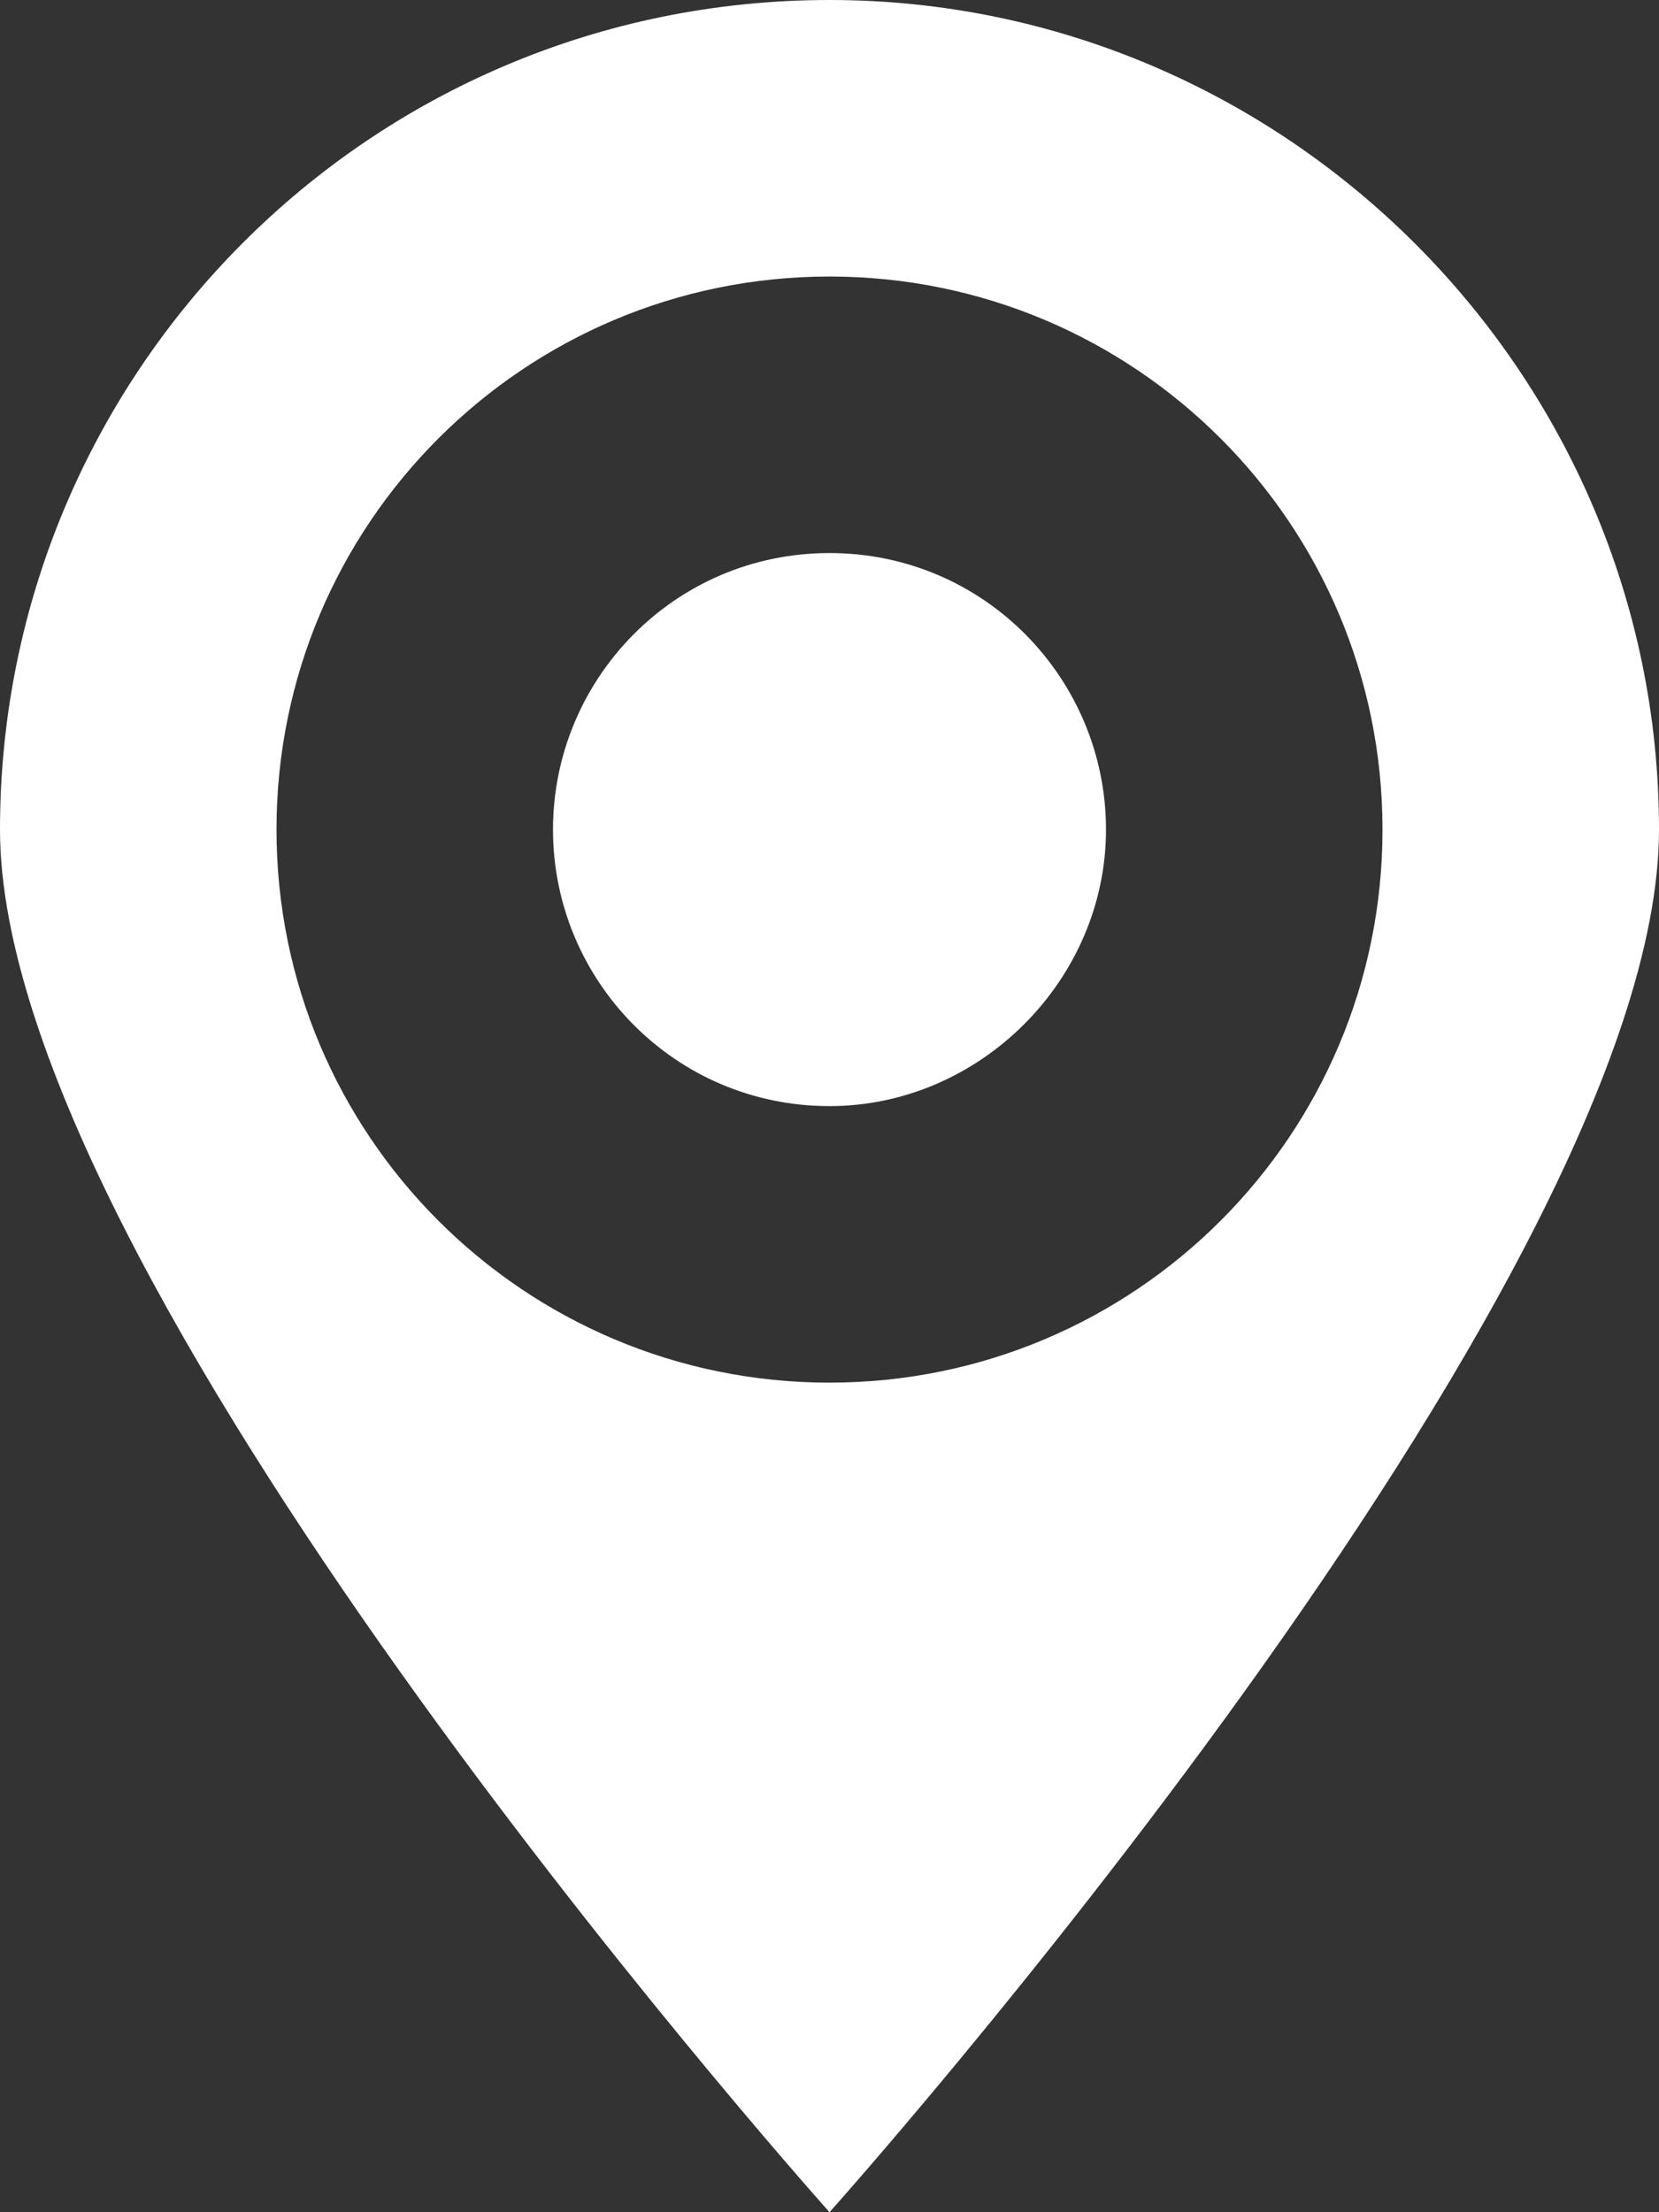
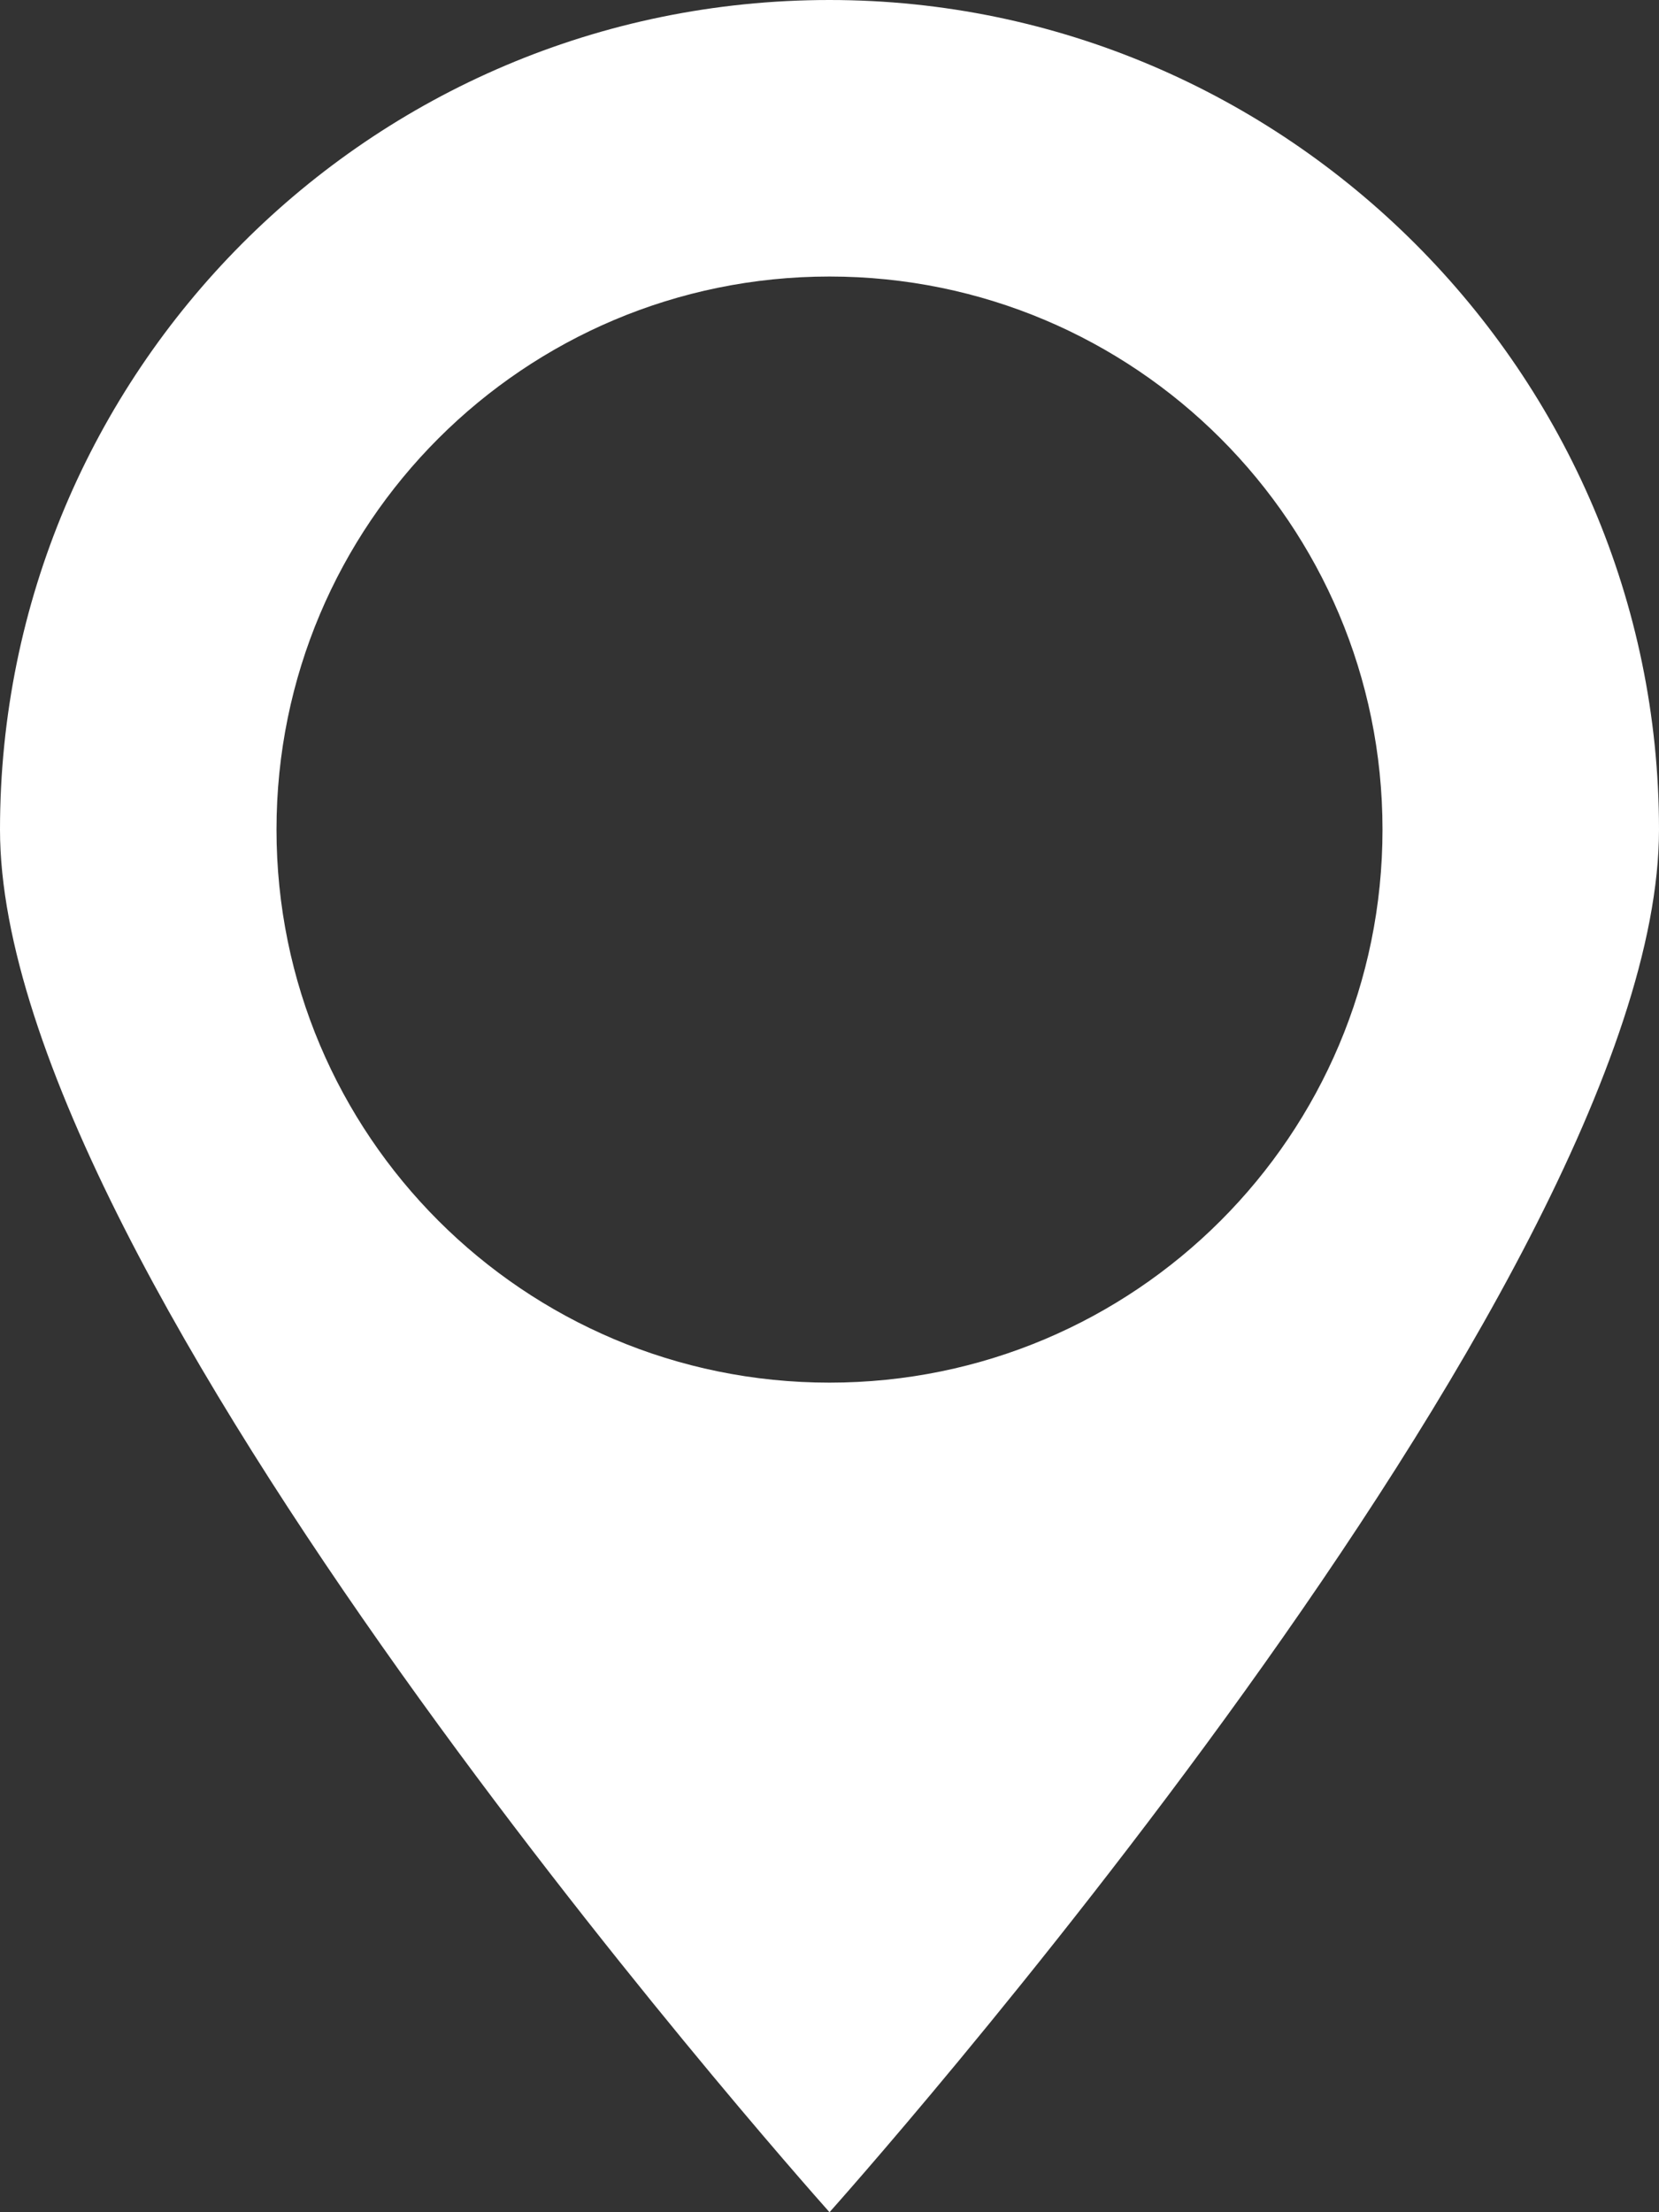
<svg xmlns="http://www.w3.org/2000/svg" version="1.1" id="Layer_1" x="0px" y="0px" viewBox="0 0 34.2 45.6" style="enable-background:new 0 0 34.2 45.6;" xml:space="preserve">
  <rect x="0" y="0" width="34.2" height="45.6" fill="#333333" stroke="none" />
  <style type="text/css">
	.st0{fill:#FFFFFF;}
</style>
  <g>
    <path class="st0" d="M17.1,0C17.1,0,17.1,0,17.1,0C7.6,0,0,7.7,0,17.1c0,9.2,16.3,27.6,17.1,28.5c0,0,0,0,0,0s17.1-19.1,17.1-28.5   C34.2,7.7,26.5,0,17.1,0z M17.1,28.5C17.1,28.5,17.1,28.5,17.1,28.5c-6.3,0-11.4-5.1-11.4-11.4c0-6.3,5.1-11.4,11.4-11.4   c0,0,0,0,0,0c6.3,0,11.4,5.1,11.4,11.4C28.5,23.4,23.4,28.5,17.1,28.5z" />
-     <path class="st0" d="M17.1,11.4C17.1,11.4,17.1,11.4,17.1,11.4c-3.2,0-5.7,2.6-5.7,5.7c0,3.1,2.5,5.7,5.7,5.7c0,0,0,0,0,0   c3.1,0,5.7-2.6,5.7-5.7C22.8,14,20.3,11.4,17.1,11.4z" />
  </g>
</svg>